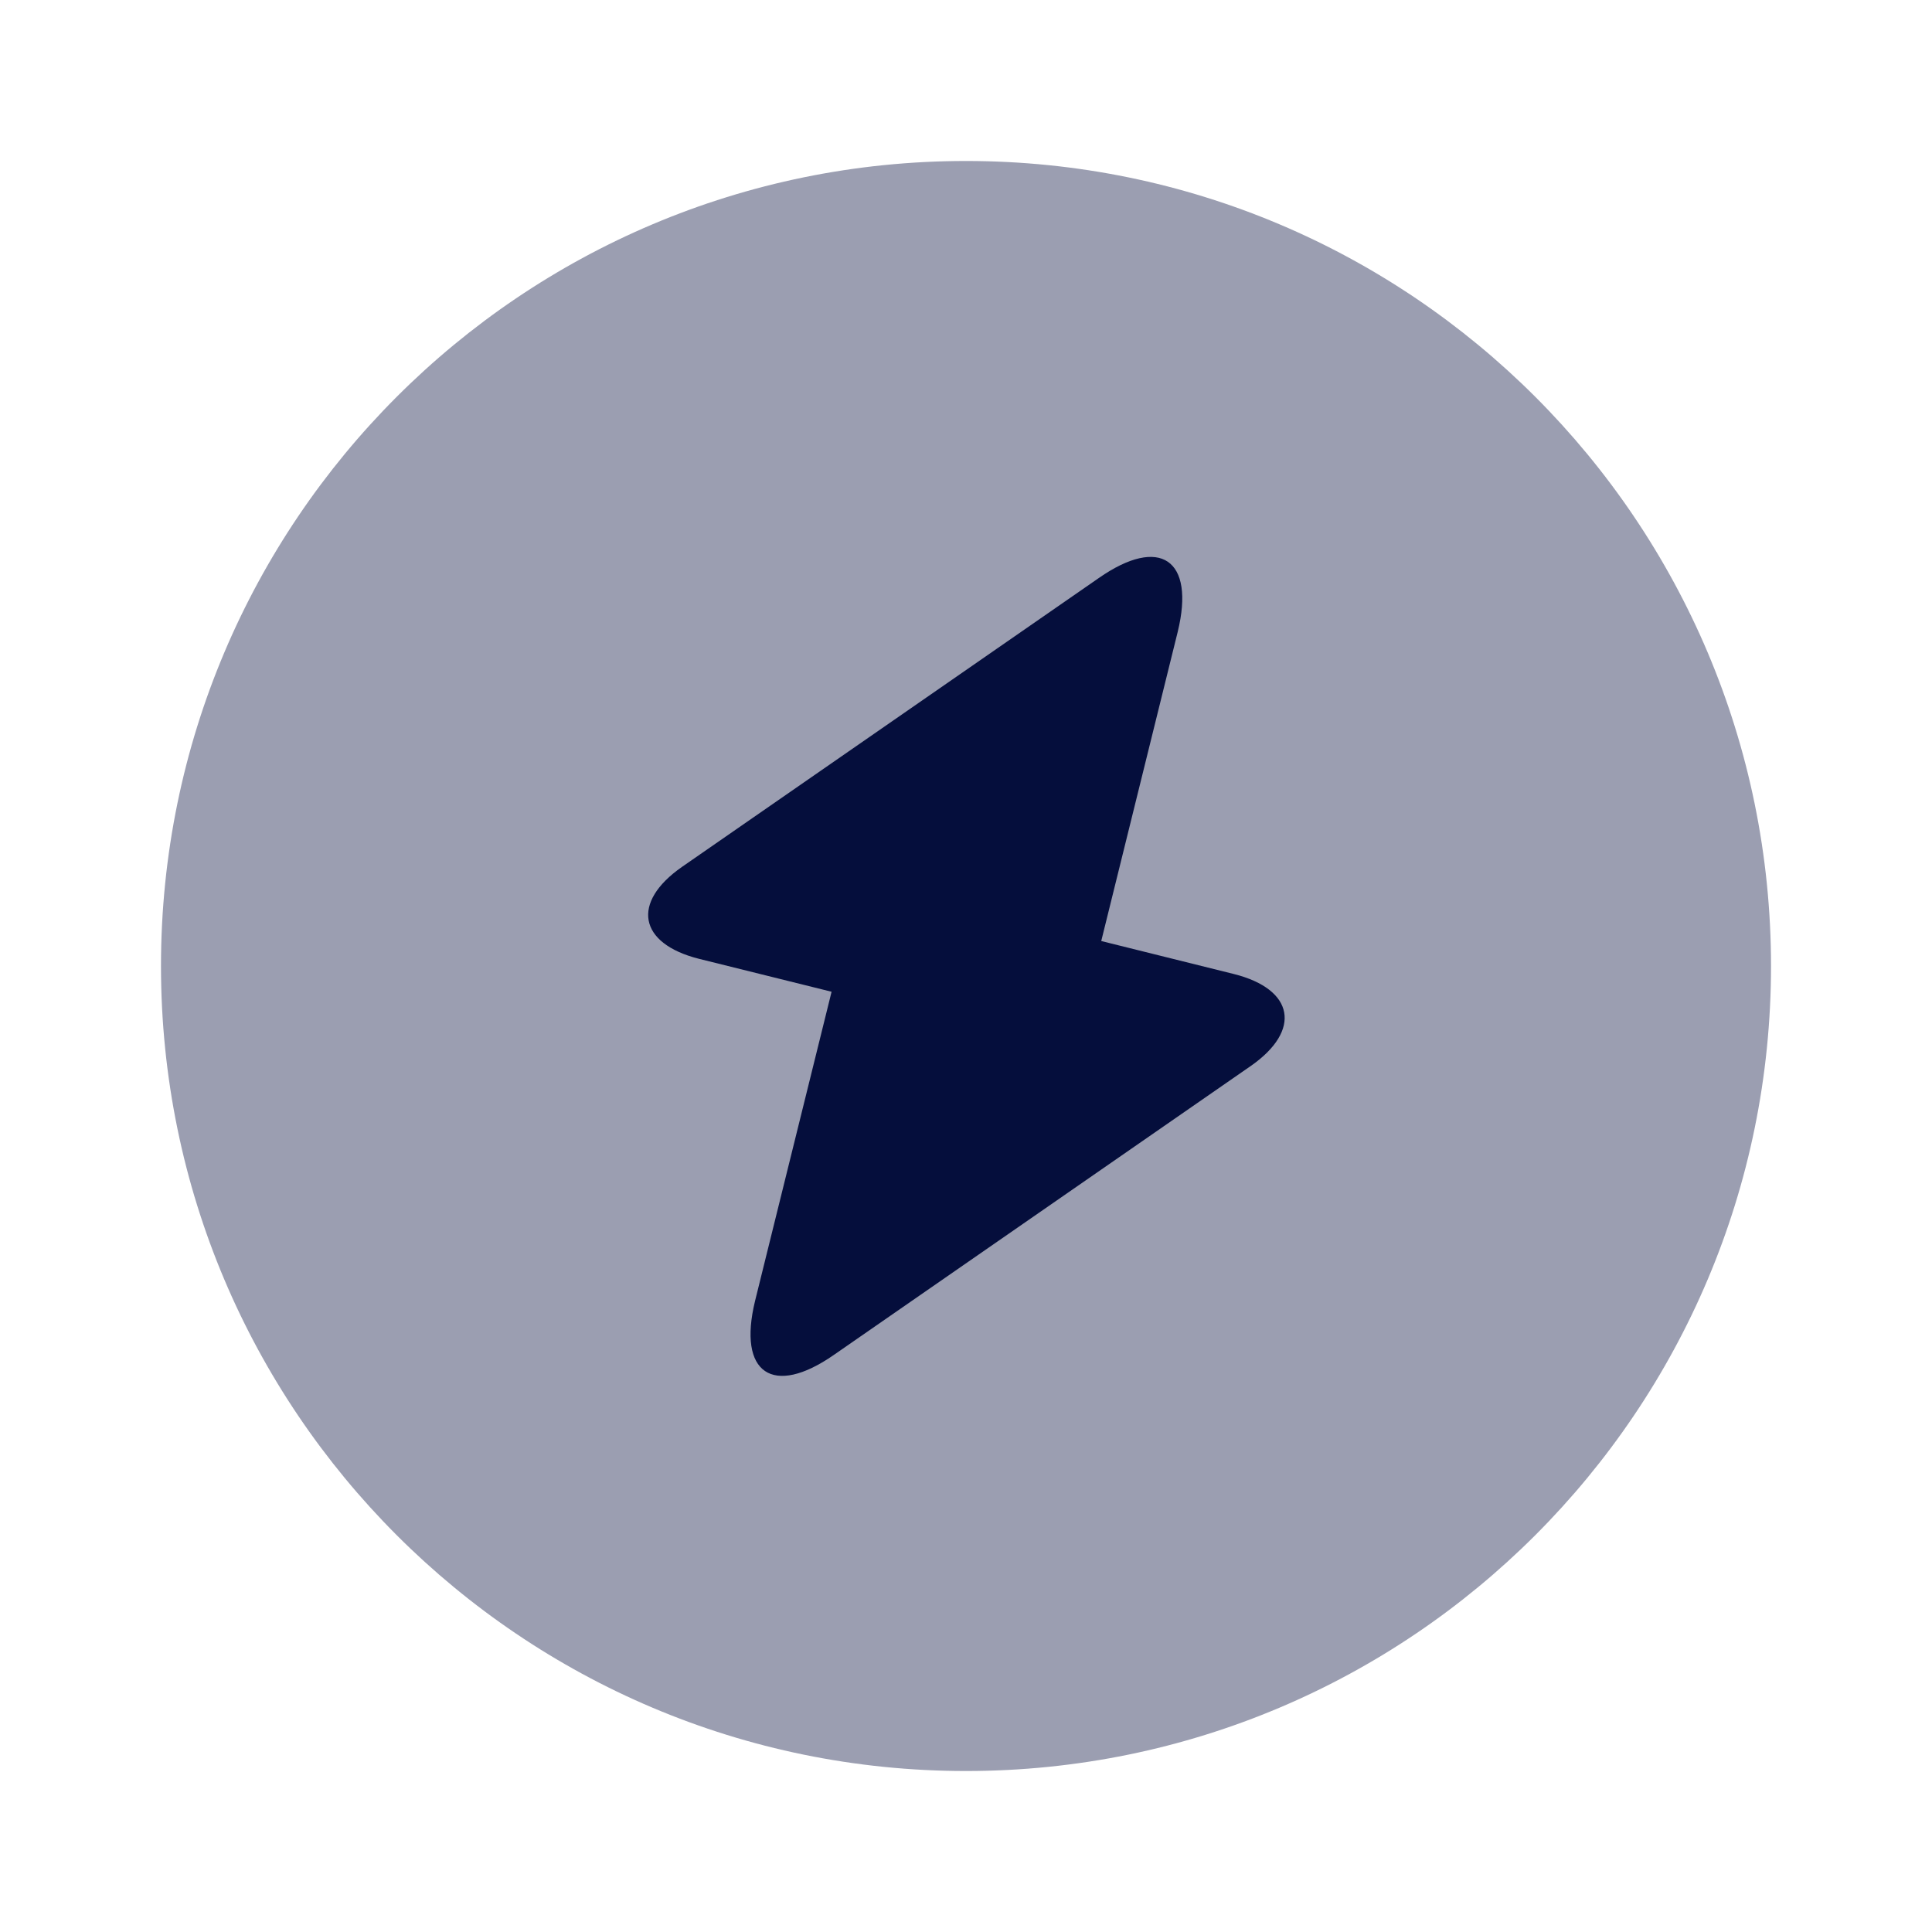
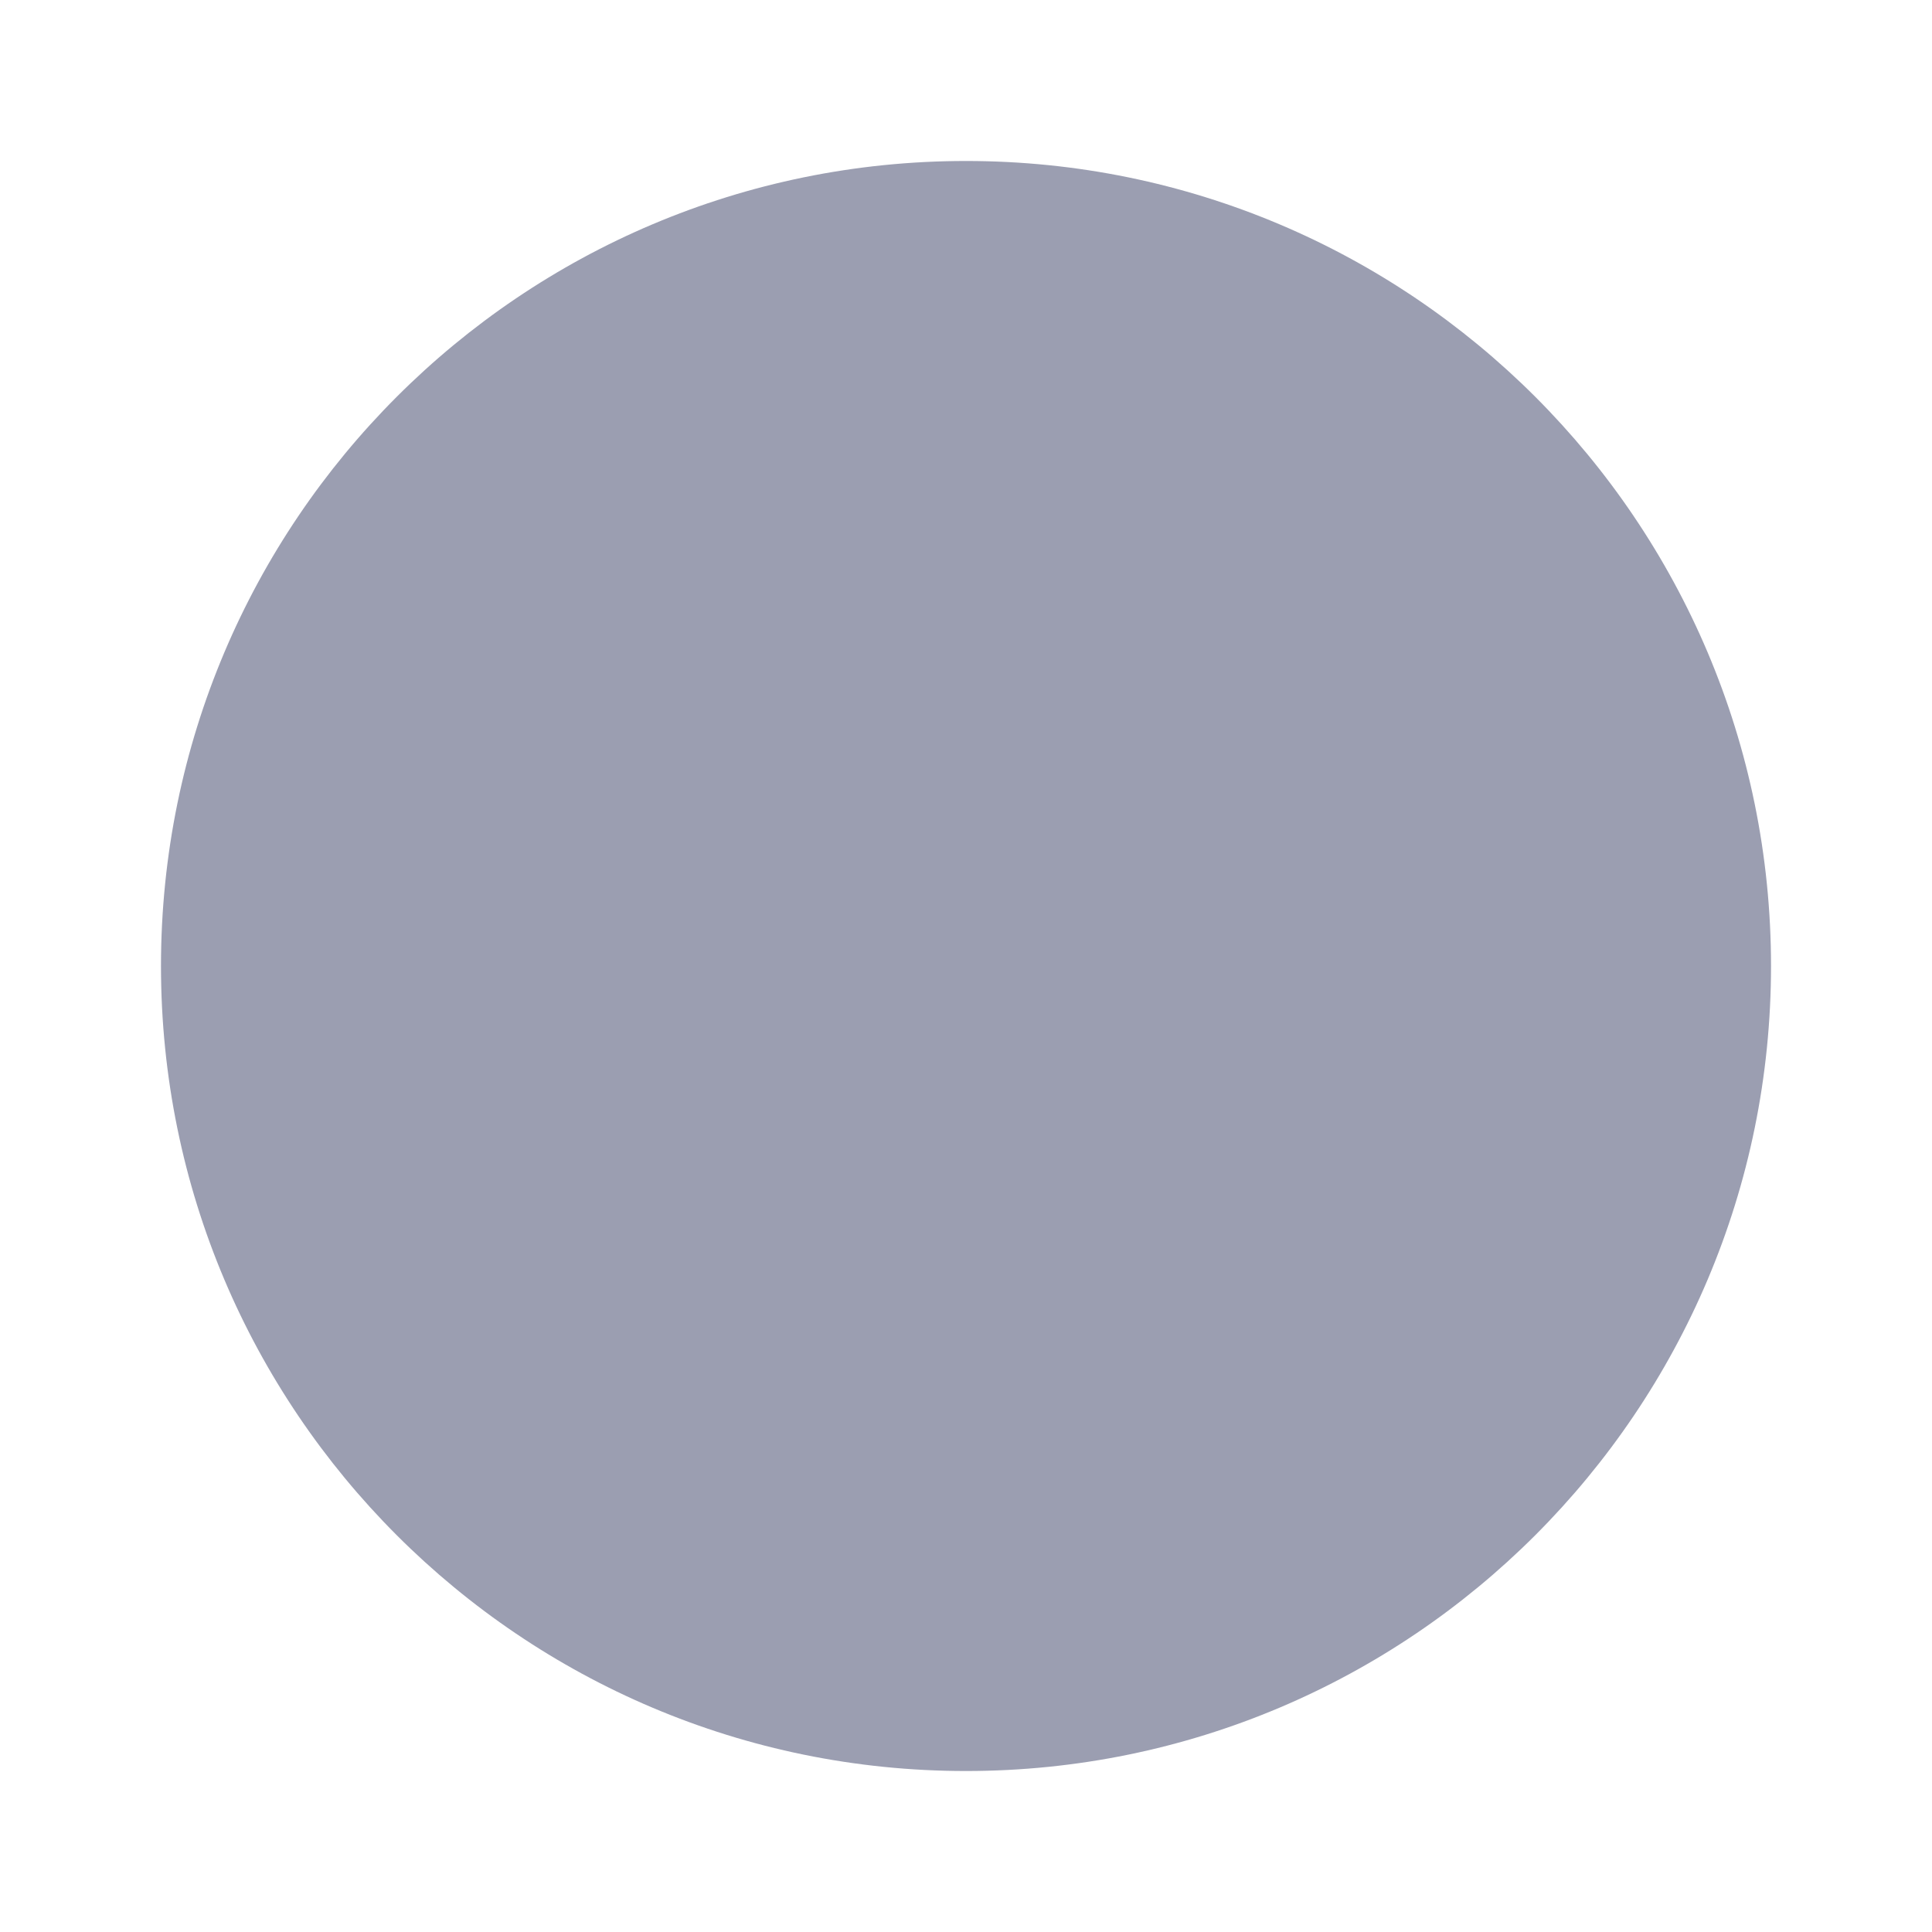
<svg xmlns="http://www.w3.org/2000/svg" width="40" height="40" viewBox="0 0 40 40" fill="none">
  <g id="vuesax/bulk/flash-circle">
    <g id="flash-circle">
      <path id="Vector" opacity="0.4" d="M20 36.667C29.205 36.667 36.667 29.205 36.667 20C36.667 10.795 29.205 3.333 20 3.333C10.795 3.333 3.333 10.795 3.333 20C3.333 29.205 10.795 36.667 20 36.667Z" fill="#050E3C" />
      <g id="Group">
-         <path id="Vector_2" d="M14.467 19.85L17.217 20.533L15.633 26.933C15.267 28.433 16 28.933 17.267 28.05L25.9 22.067C26.95 21.333 26.8 20.483 25.55 20.167L22.8 19.483L24.383 13.083C24.75 11.583 24.017 11.083 22.75 11.967L14.117 17.95C13.067 18.683 13.217 19.533 14.467 19.85Z" fill="#050E3C" />
-       </g>
+         </g>
    </g>
  </g>
</svg>